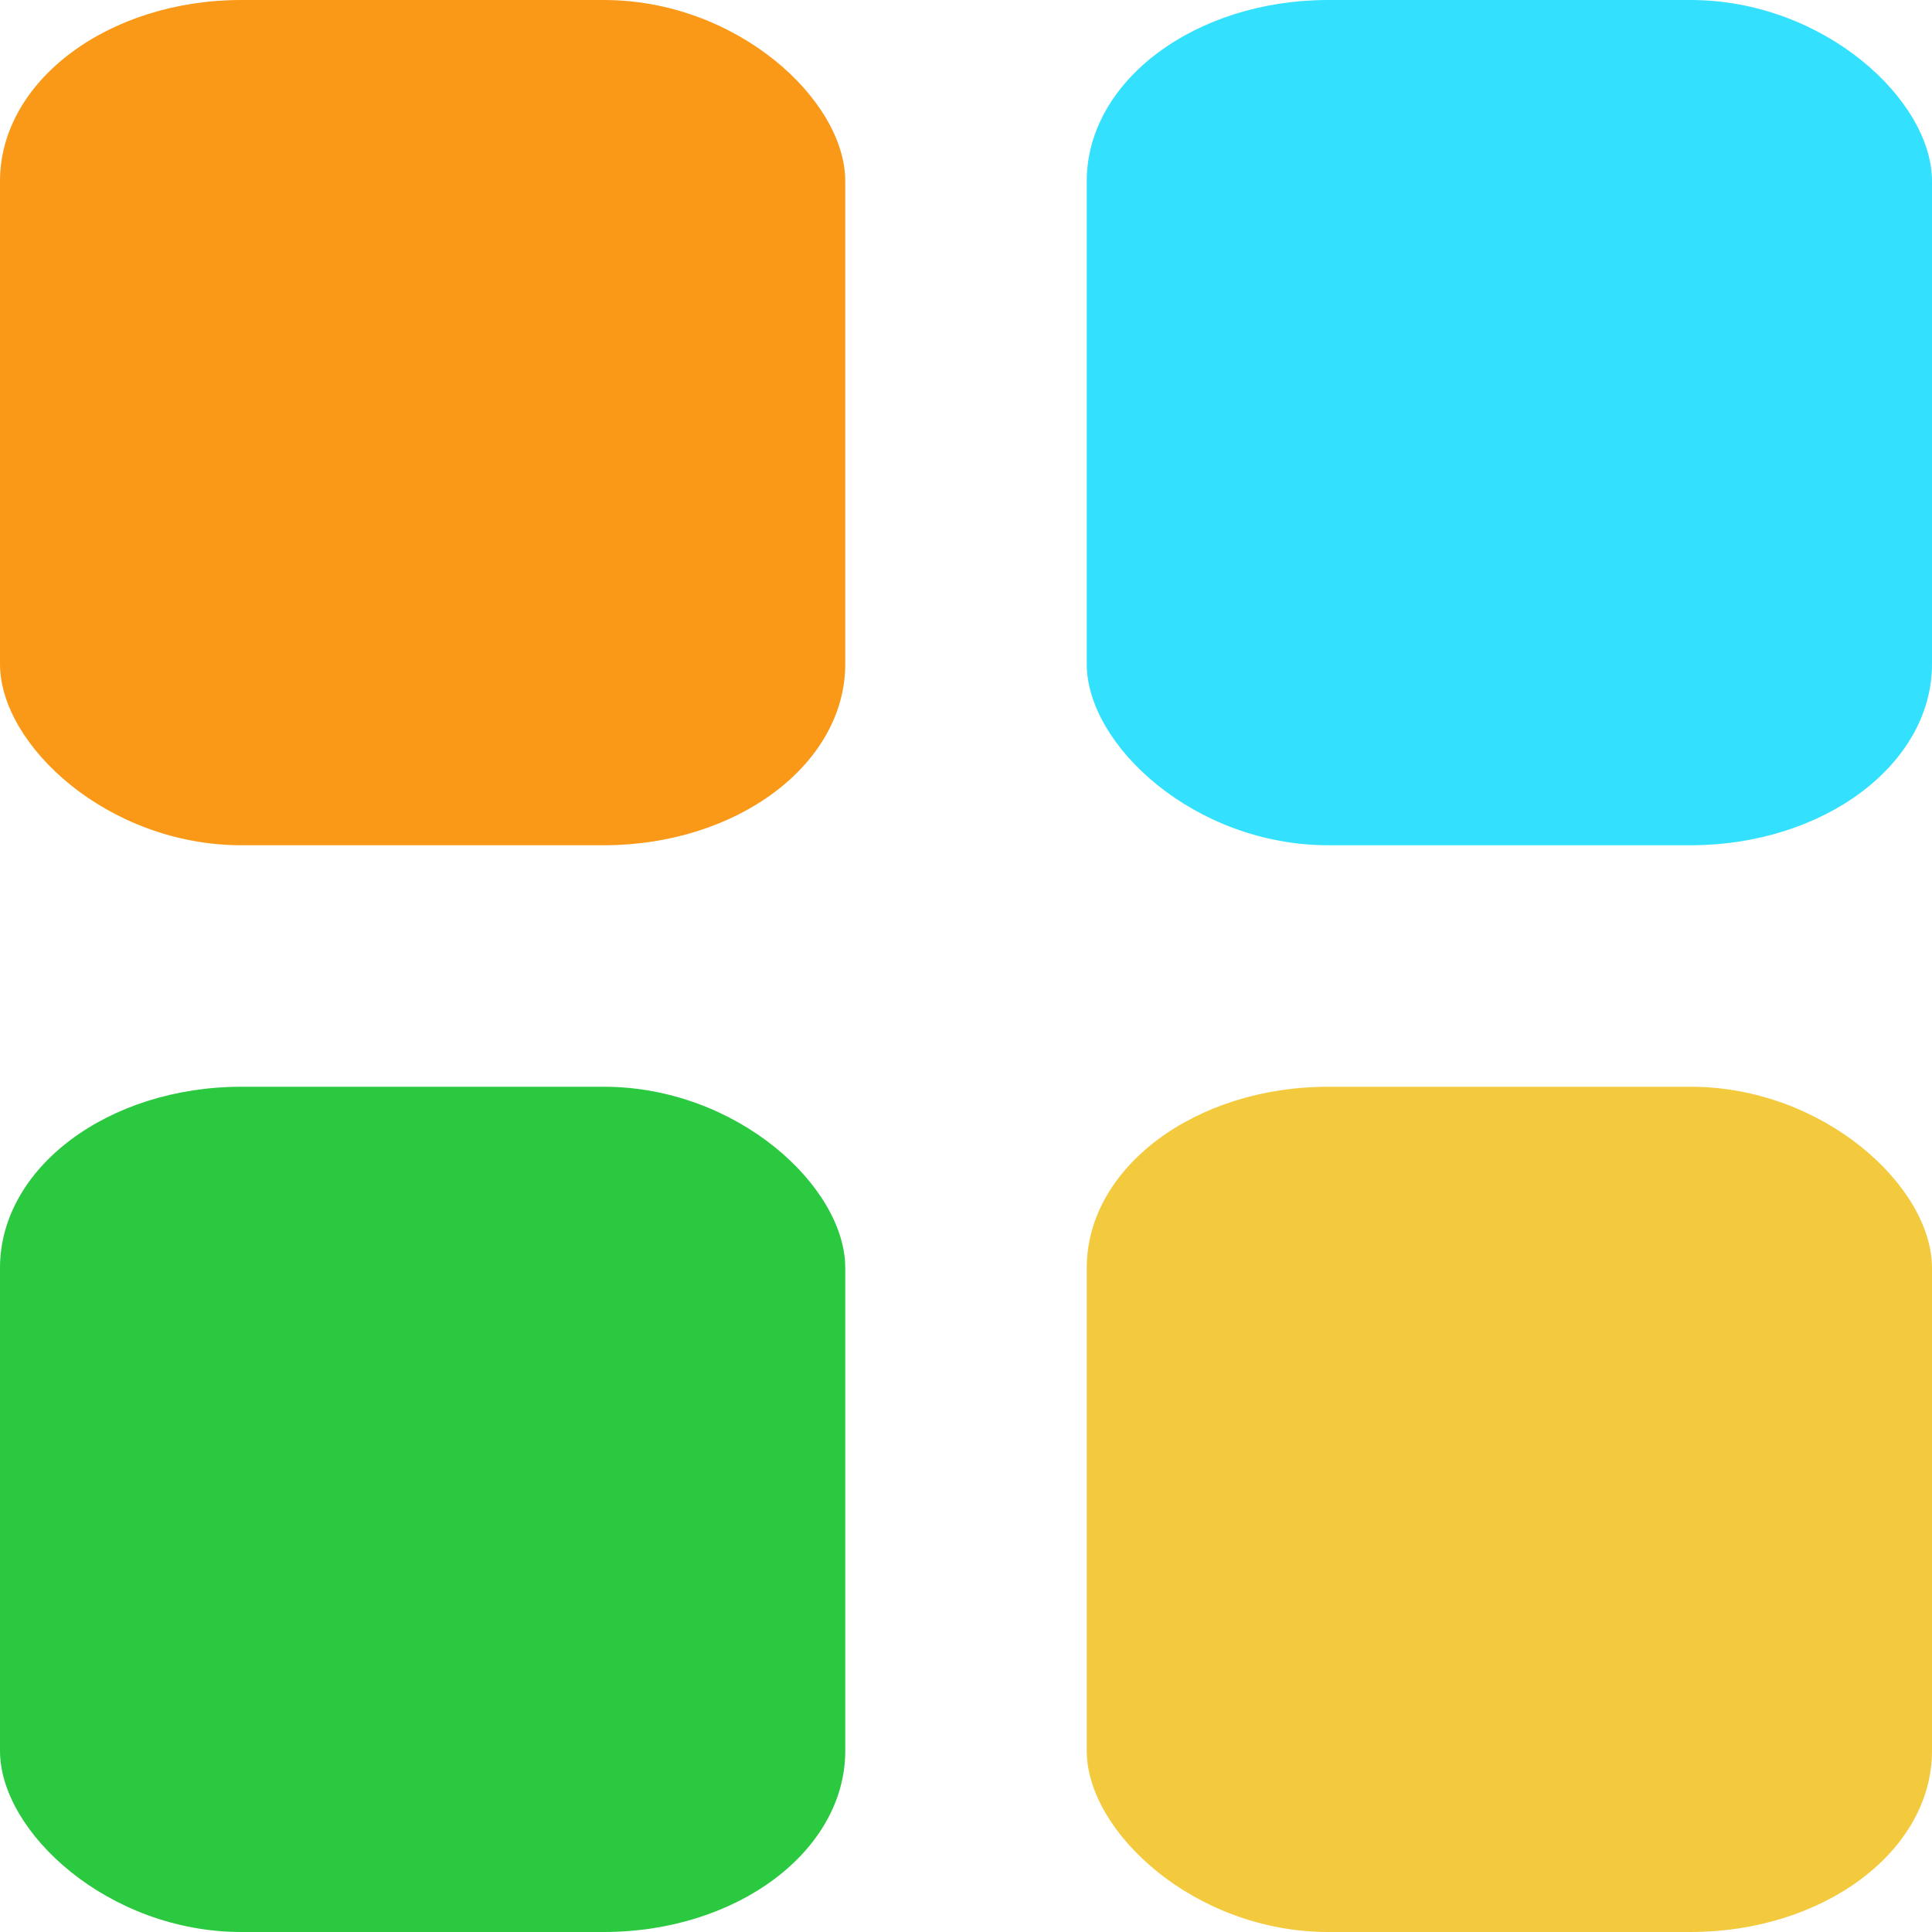
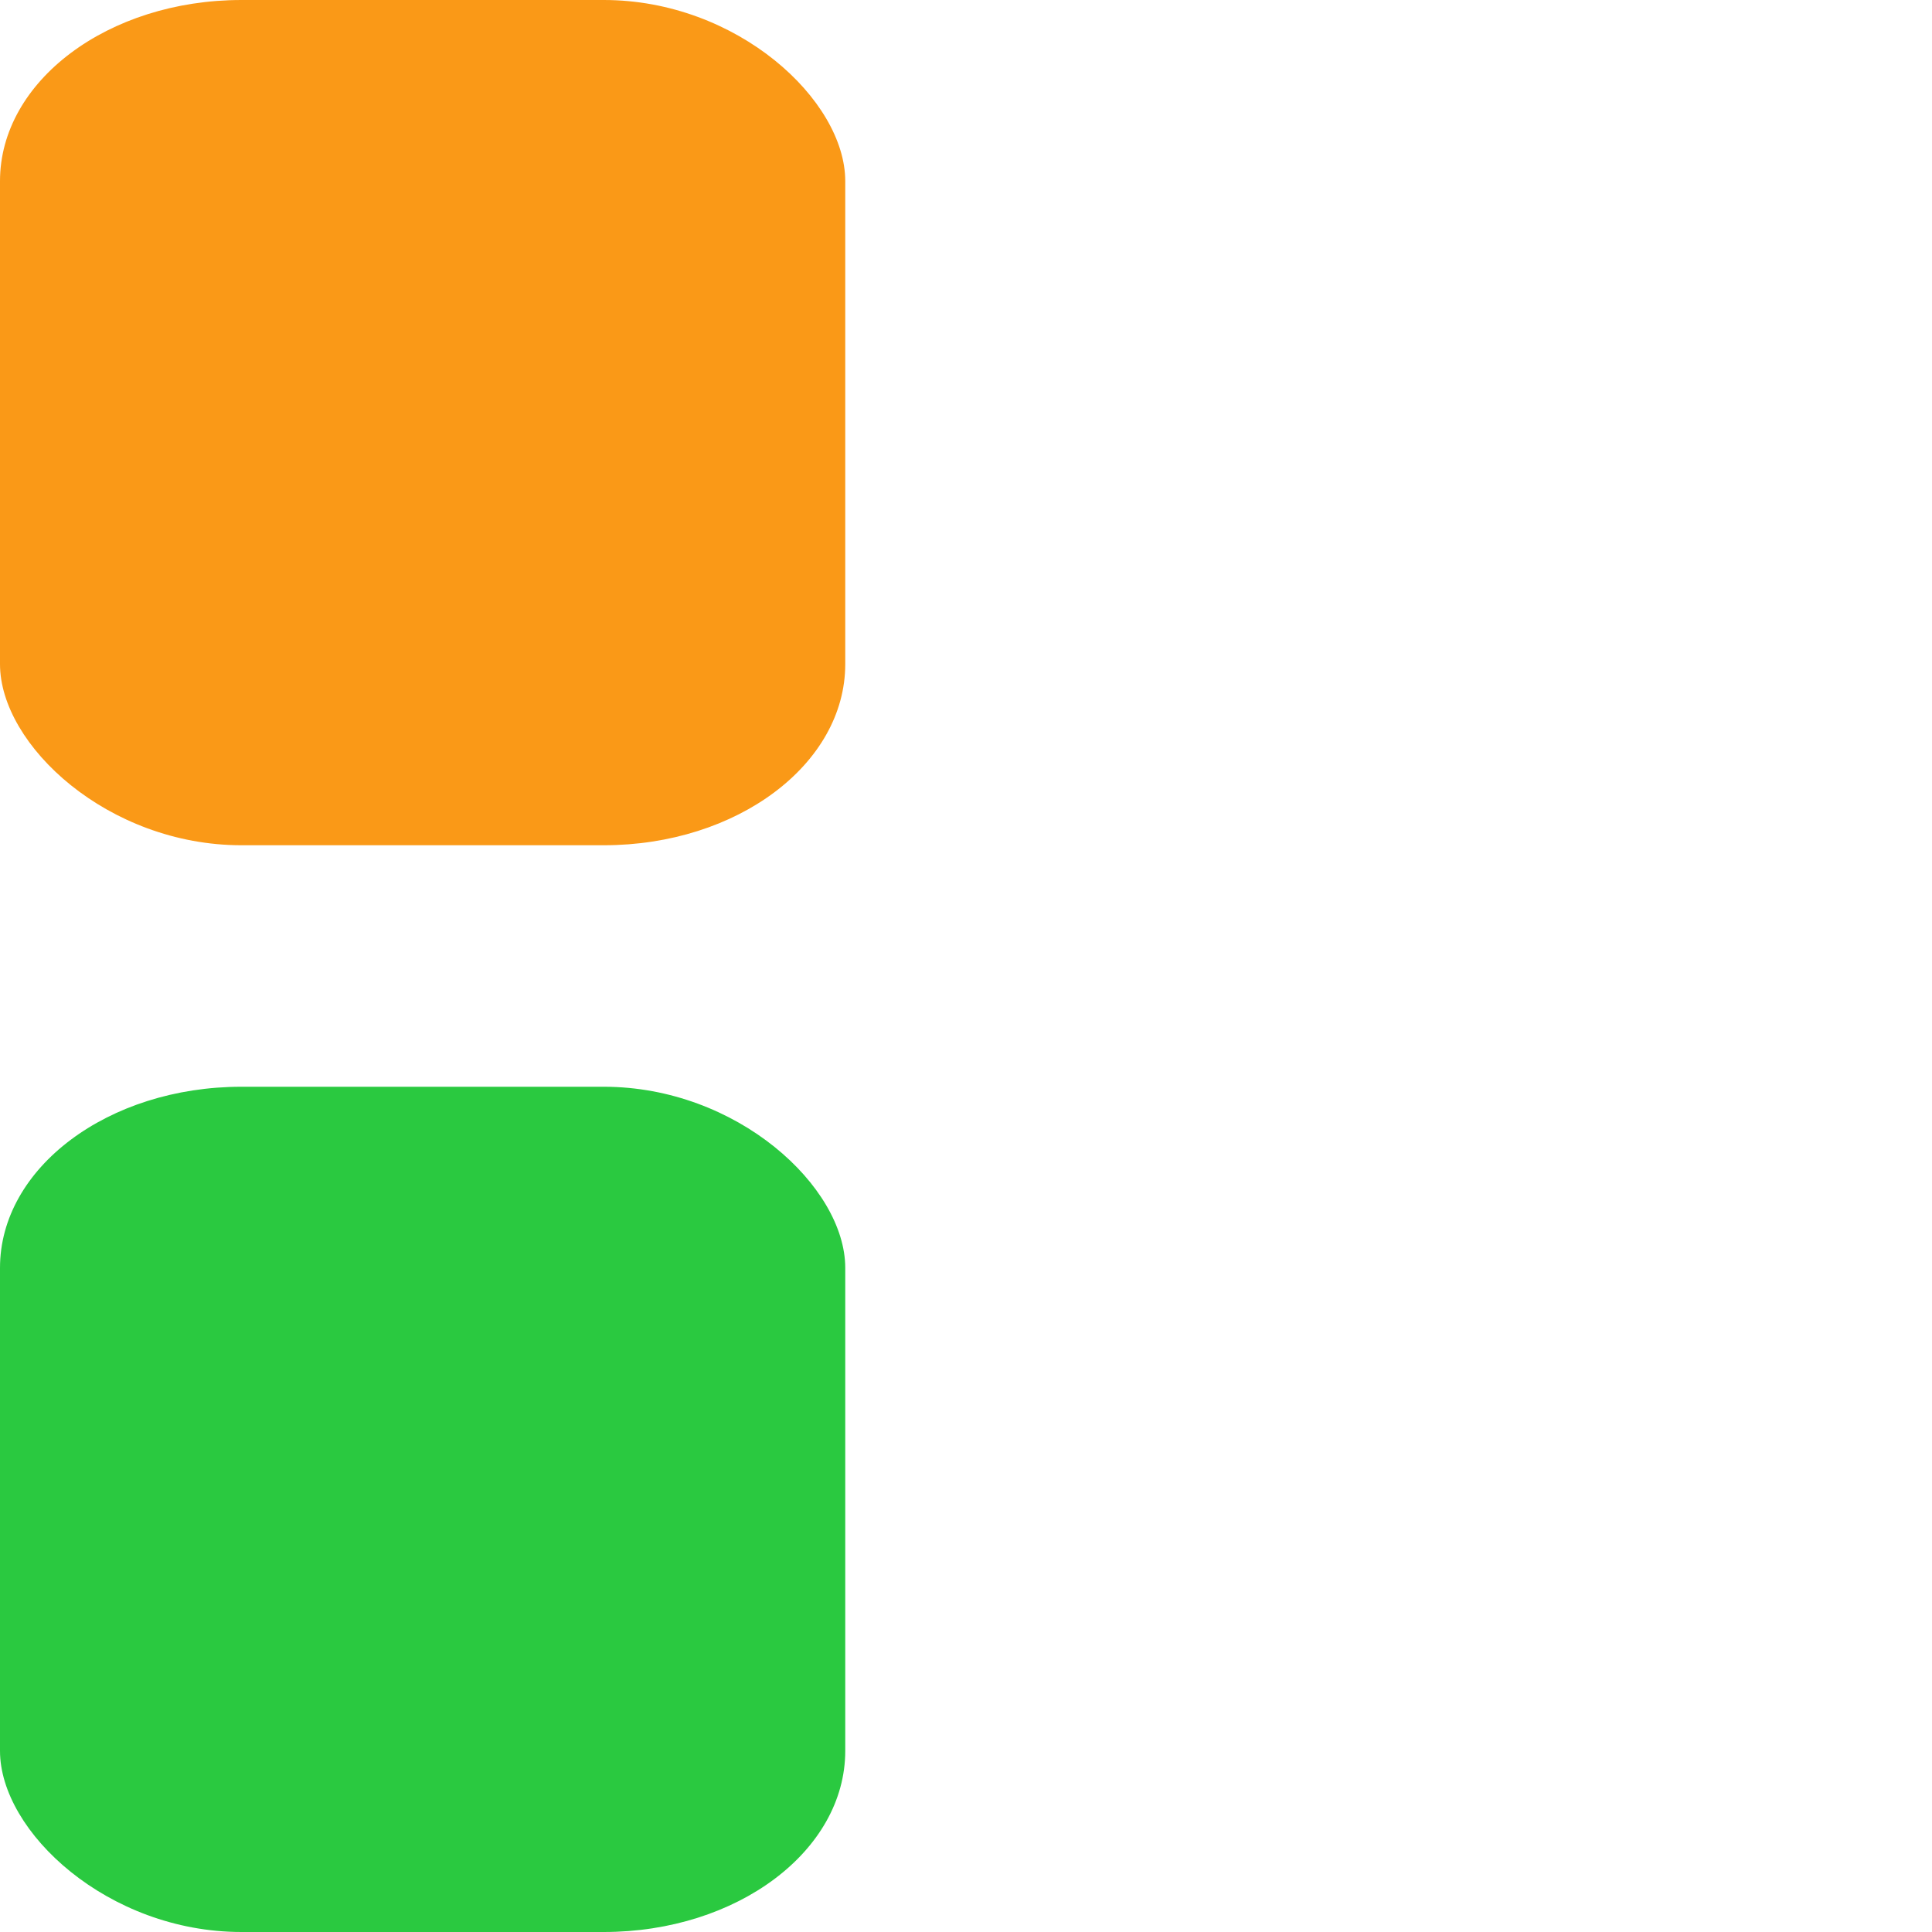
<svg xmlns="http://www.w3.org/2000/svg" width="32" height="32" viewBox="0 0 32 32" fill="currentColor" aria-hidden="true" class="w-6 h-6">
  <g>
    <rect height="14" width="14" y="0" x="0" rx="4" ry="3" fill="#fa9917" class="logo-rect" />
-     <rect height="14" width="14" y="0" x="18" rx="4" ry="3" fill="#33e1ff" class="logo-rect" />
    <rect height="14" width="14" y="18" x="0" rx="4" ry="3" fill="#2ac940" class="logo-rect" />
-     <rect height="14" width="14" y="18" x="18" rx="4" ry="3" fill="#f3ca3e" class="logo-rect" />
  </g>
</svg>